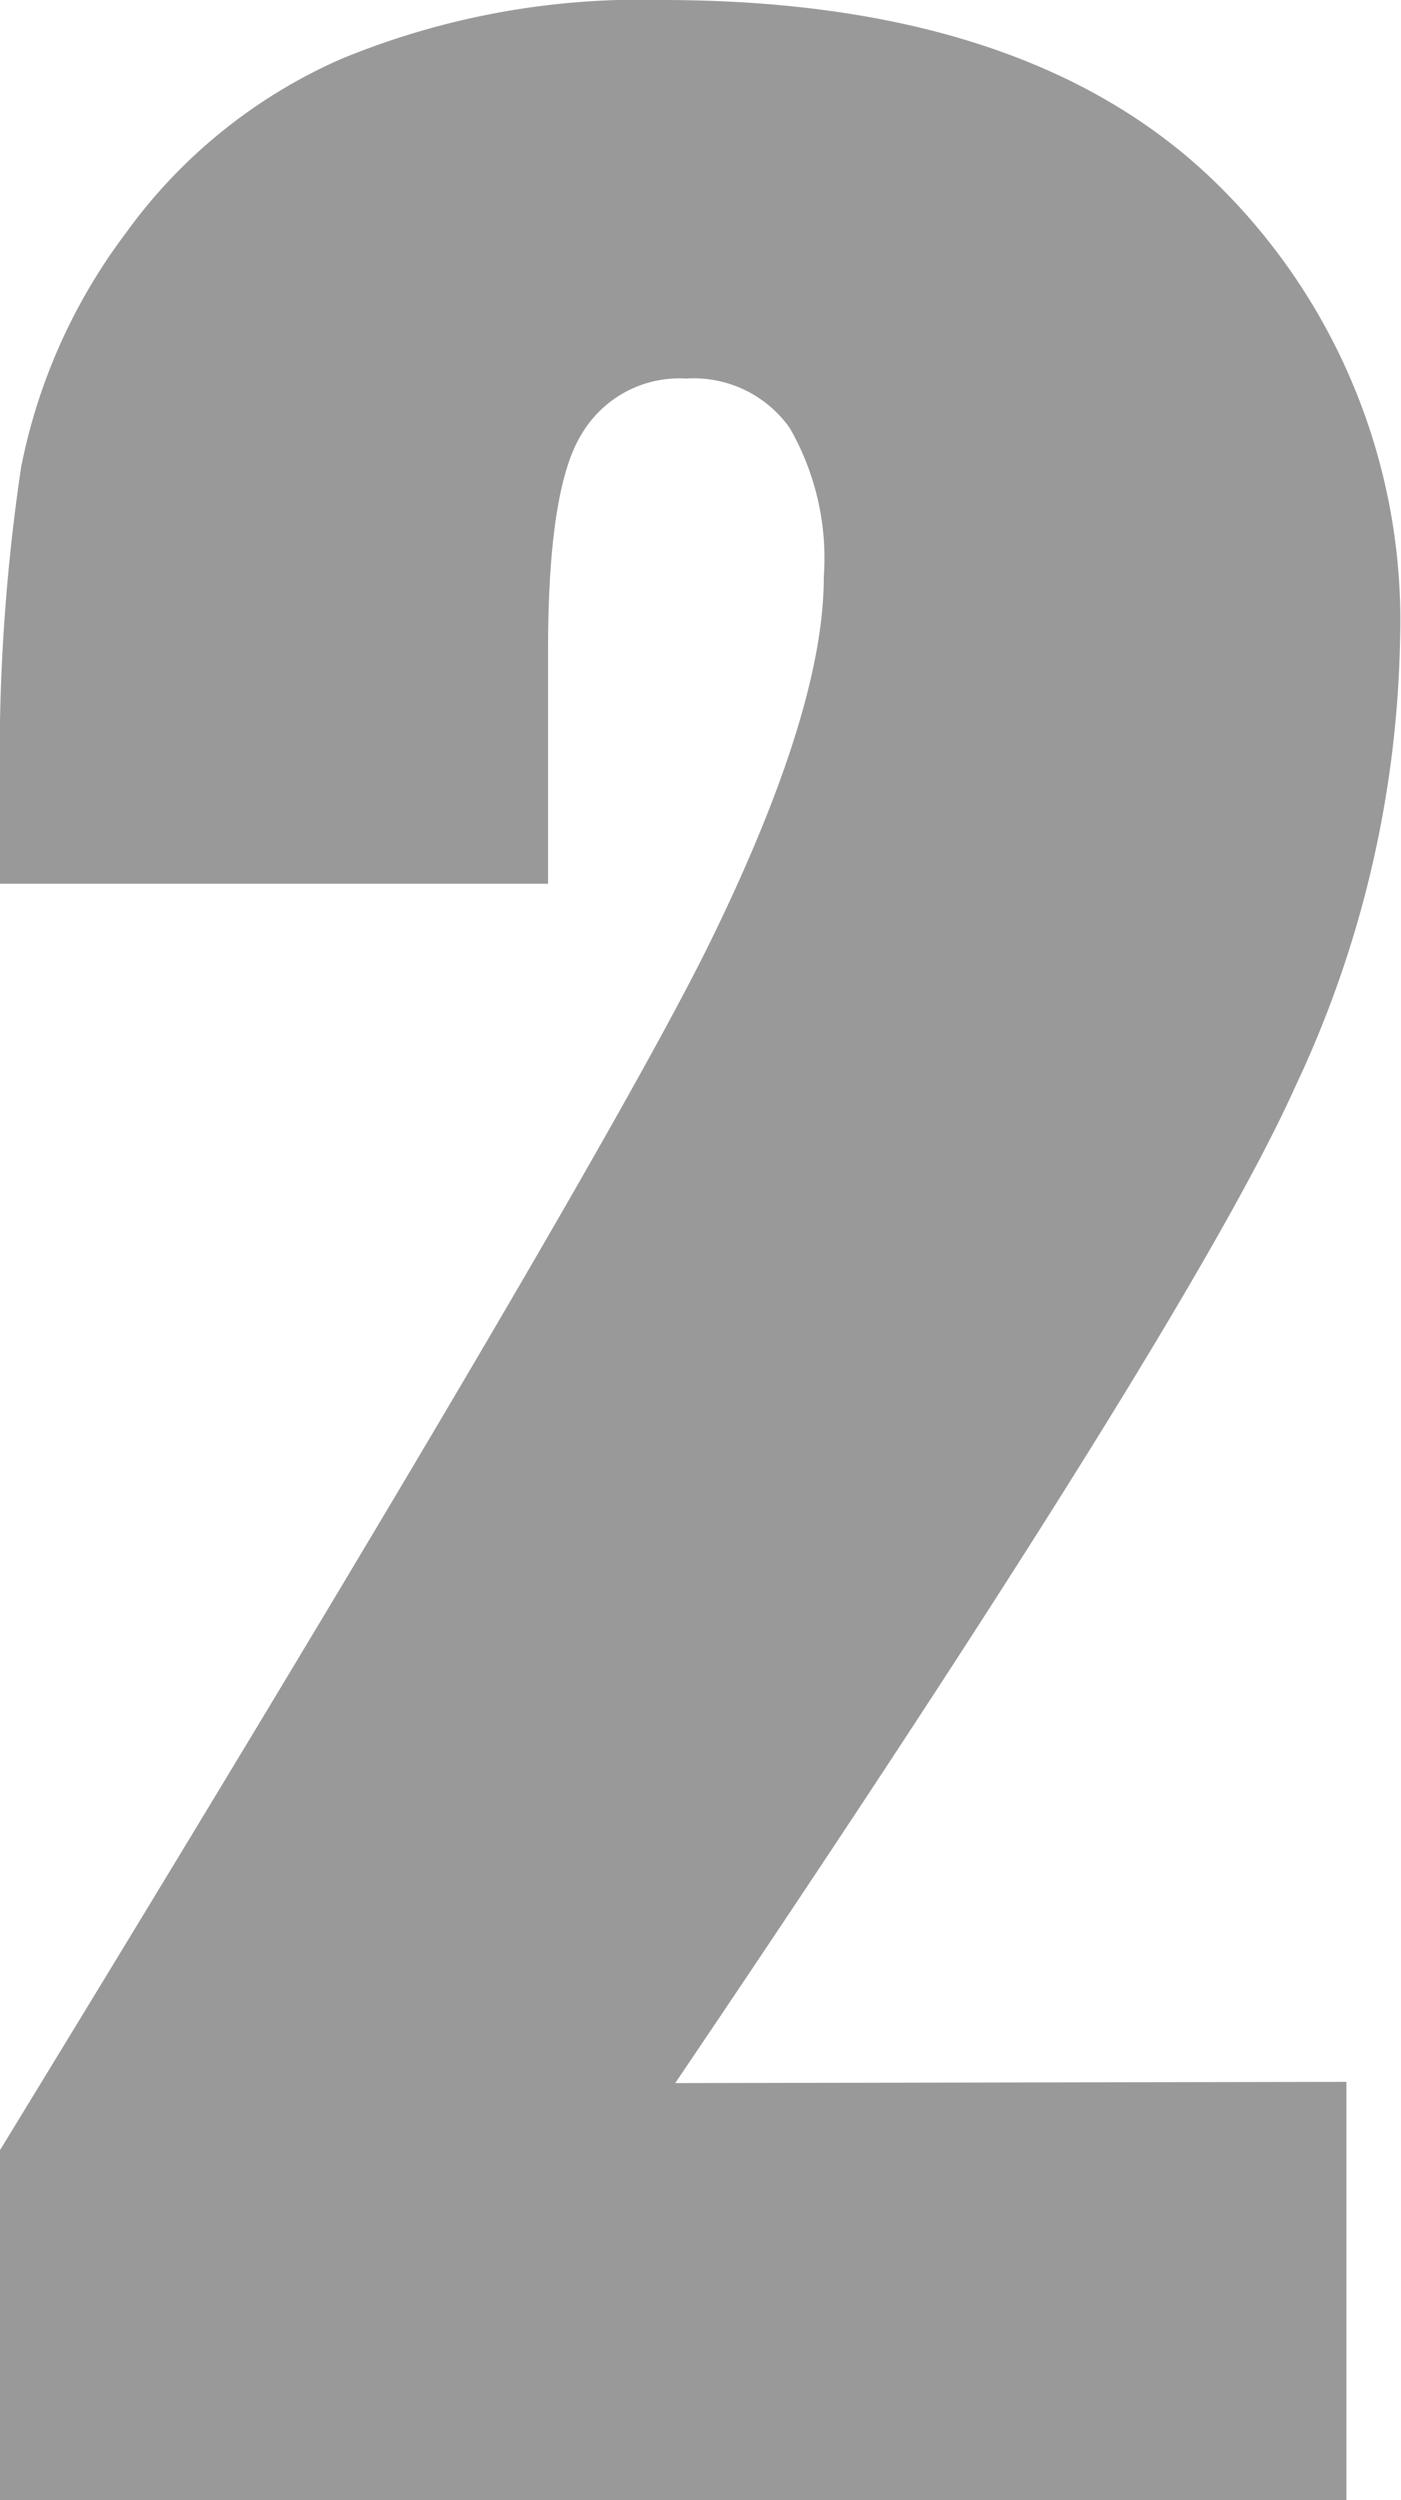
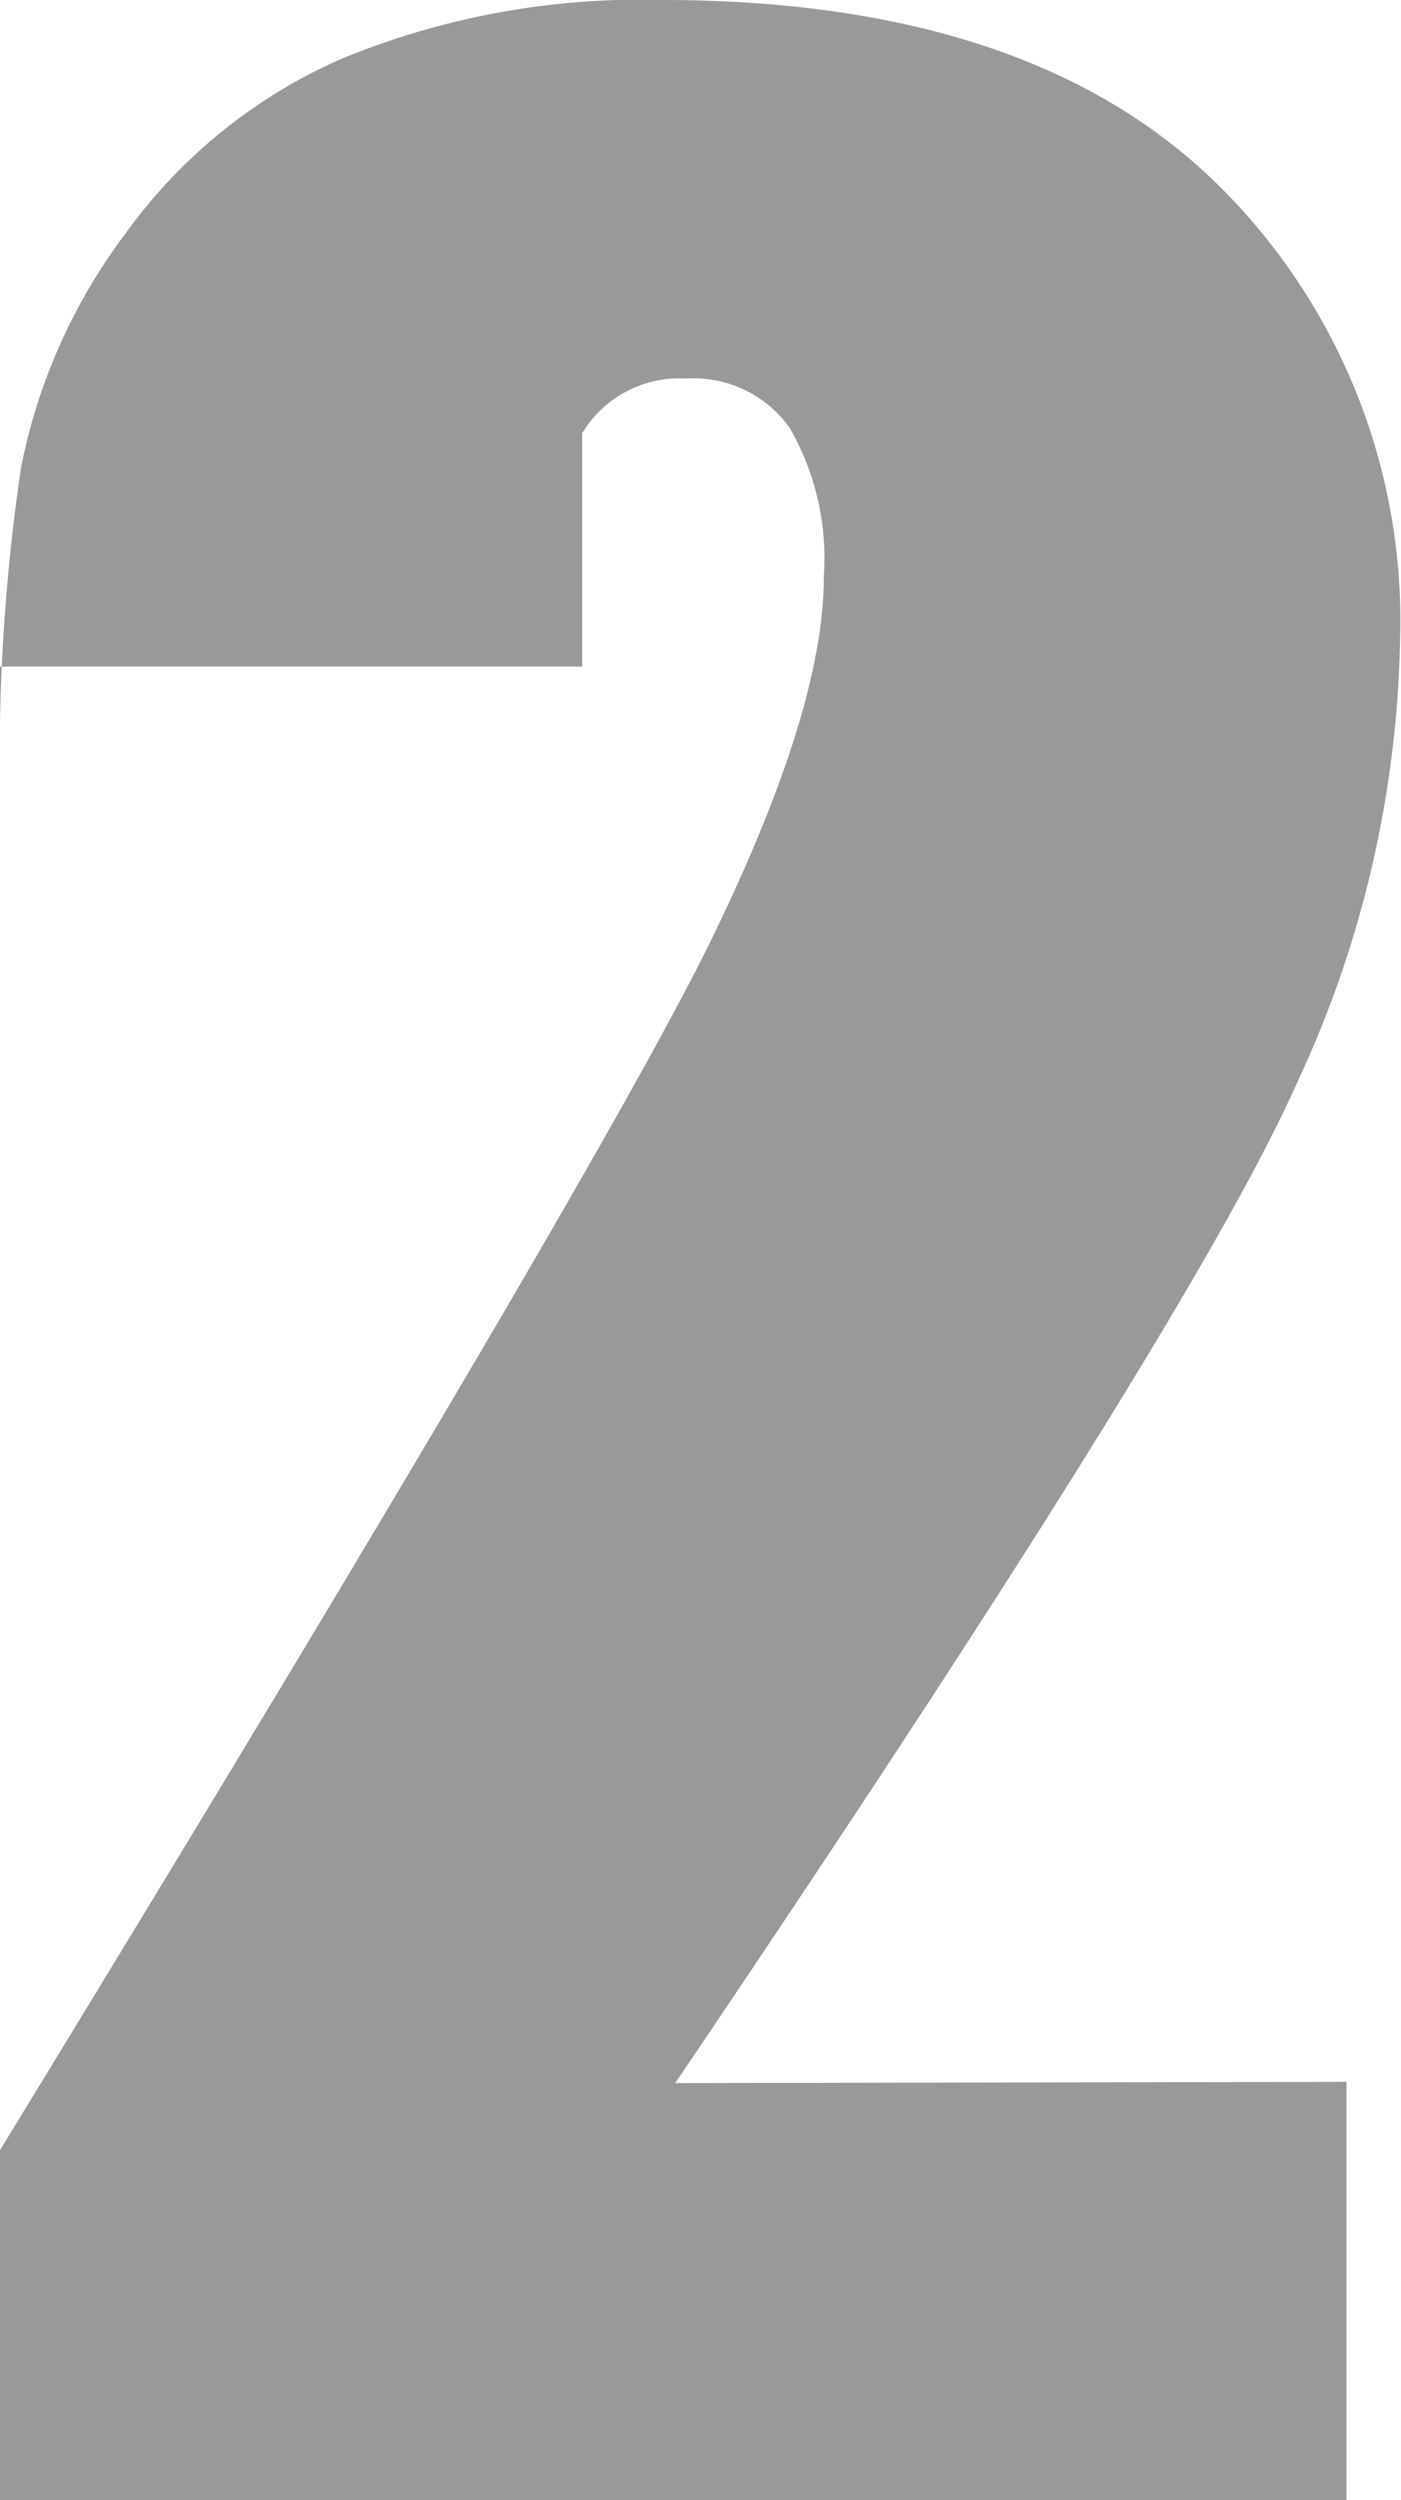
<svg xmlns="http://www.w3.org/2000/svg" width="45.17" height="80.57" viewBox="0 0 45.17 80.57">
  <title>no2</title>
  <g id="レイヤー_2" data-name="レイヤー 2">
    <g id="sp">
      <g id="main">
-         <path d="M43.41,67.09V80.57H0V69.29q19.29-31.55,22.93-39t3.63-11.7a8.41,8.41,0,0,0-1.1-4.8,3.79,3.79,0,0,0-3.34-1.59,3.66,3.66,0,0,0-3.35,1.76c-.74,1.17-1.1,3.5-1.1,7v7.52H0V25.54A63.48,63.48,0,0,1,.68,15.06,18.44,18.44,0,0,1,4.05,7.52,16.94,16.94,0,0,1,11,1.9,25.26,25.26,0,0,1,21.34,0Q33.1,0,39.14,5.83a19.71,19.71,0,0,1,6,14.78A35.16,35.16,0,0,1,41.77,35q-3.39,7.57-20,32.13Z" style="opacity:0.4" />
+         <path d="M43.41,67.09V80.57H0V69.29q19.29-31.55,22.93-39t3.63-11.7a8.41,8.41,0,0,0-1.1-4.8,3.79,3.79,0,0,0-3.34-1.59,3.66,3.66,0,0,0-3.35,1.76v7.52H0V25.54A63.48,63.48,0,0,1,.68,15.06,18.44,18.44,0,0,1,4.05,7.52,16.94,16.94,0,0,1,11,1.9,25.26,25.26,0,0,1,21.34,0Q33.1,0,39.14,5.83a19.71,19.71,0,0,1,6,14.78A35.16,35.16,0,0,1,41.77,35q-3.39,7.57-20,32.13Z" style="opacity:0.4" />
      </g>
    </g>
  </g>
</svg>